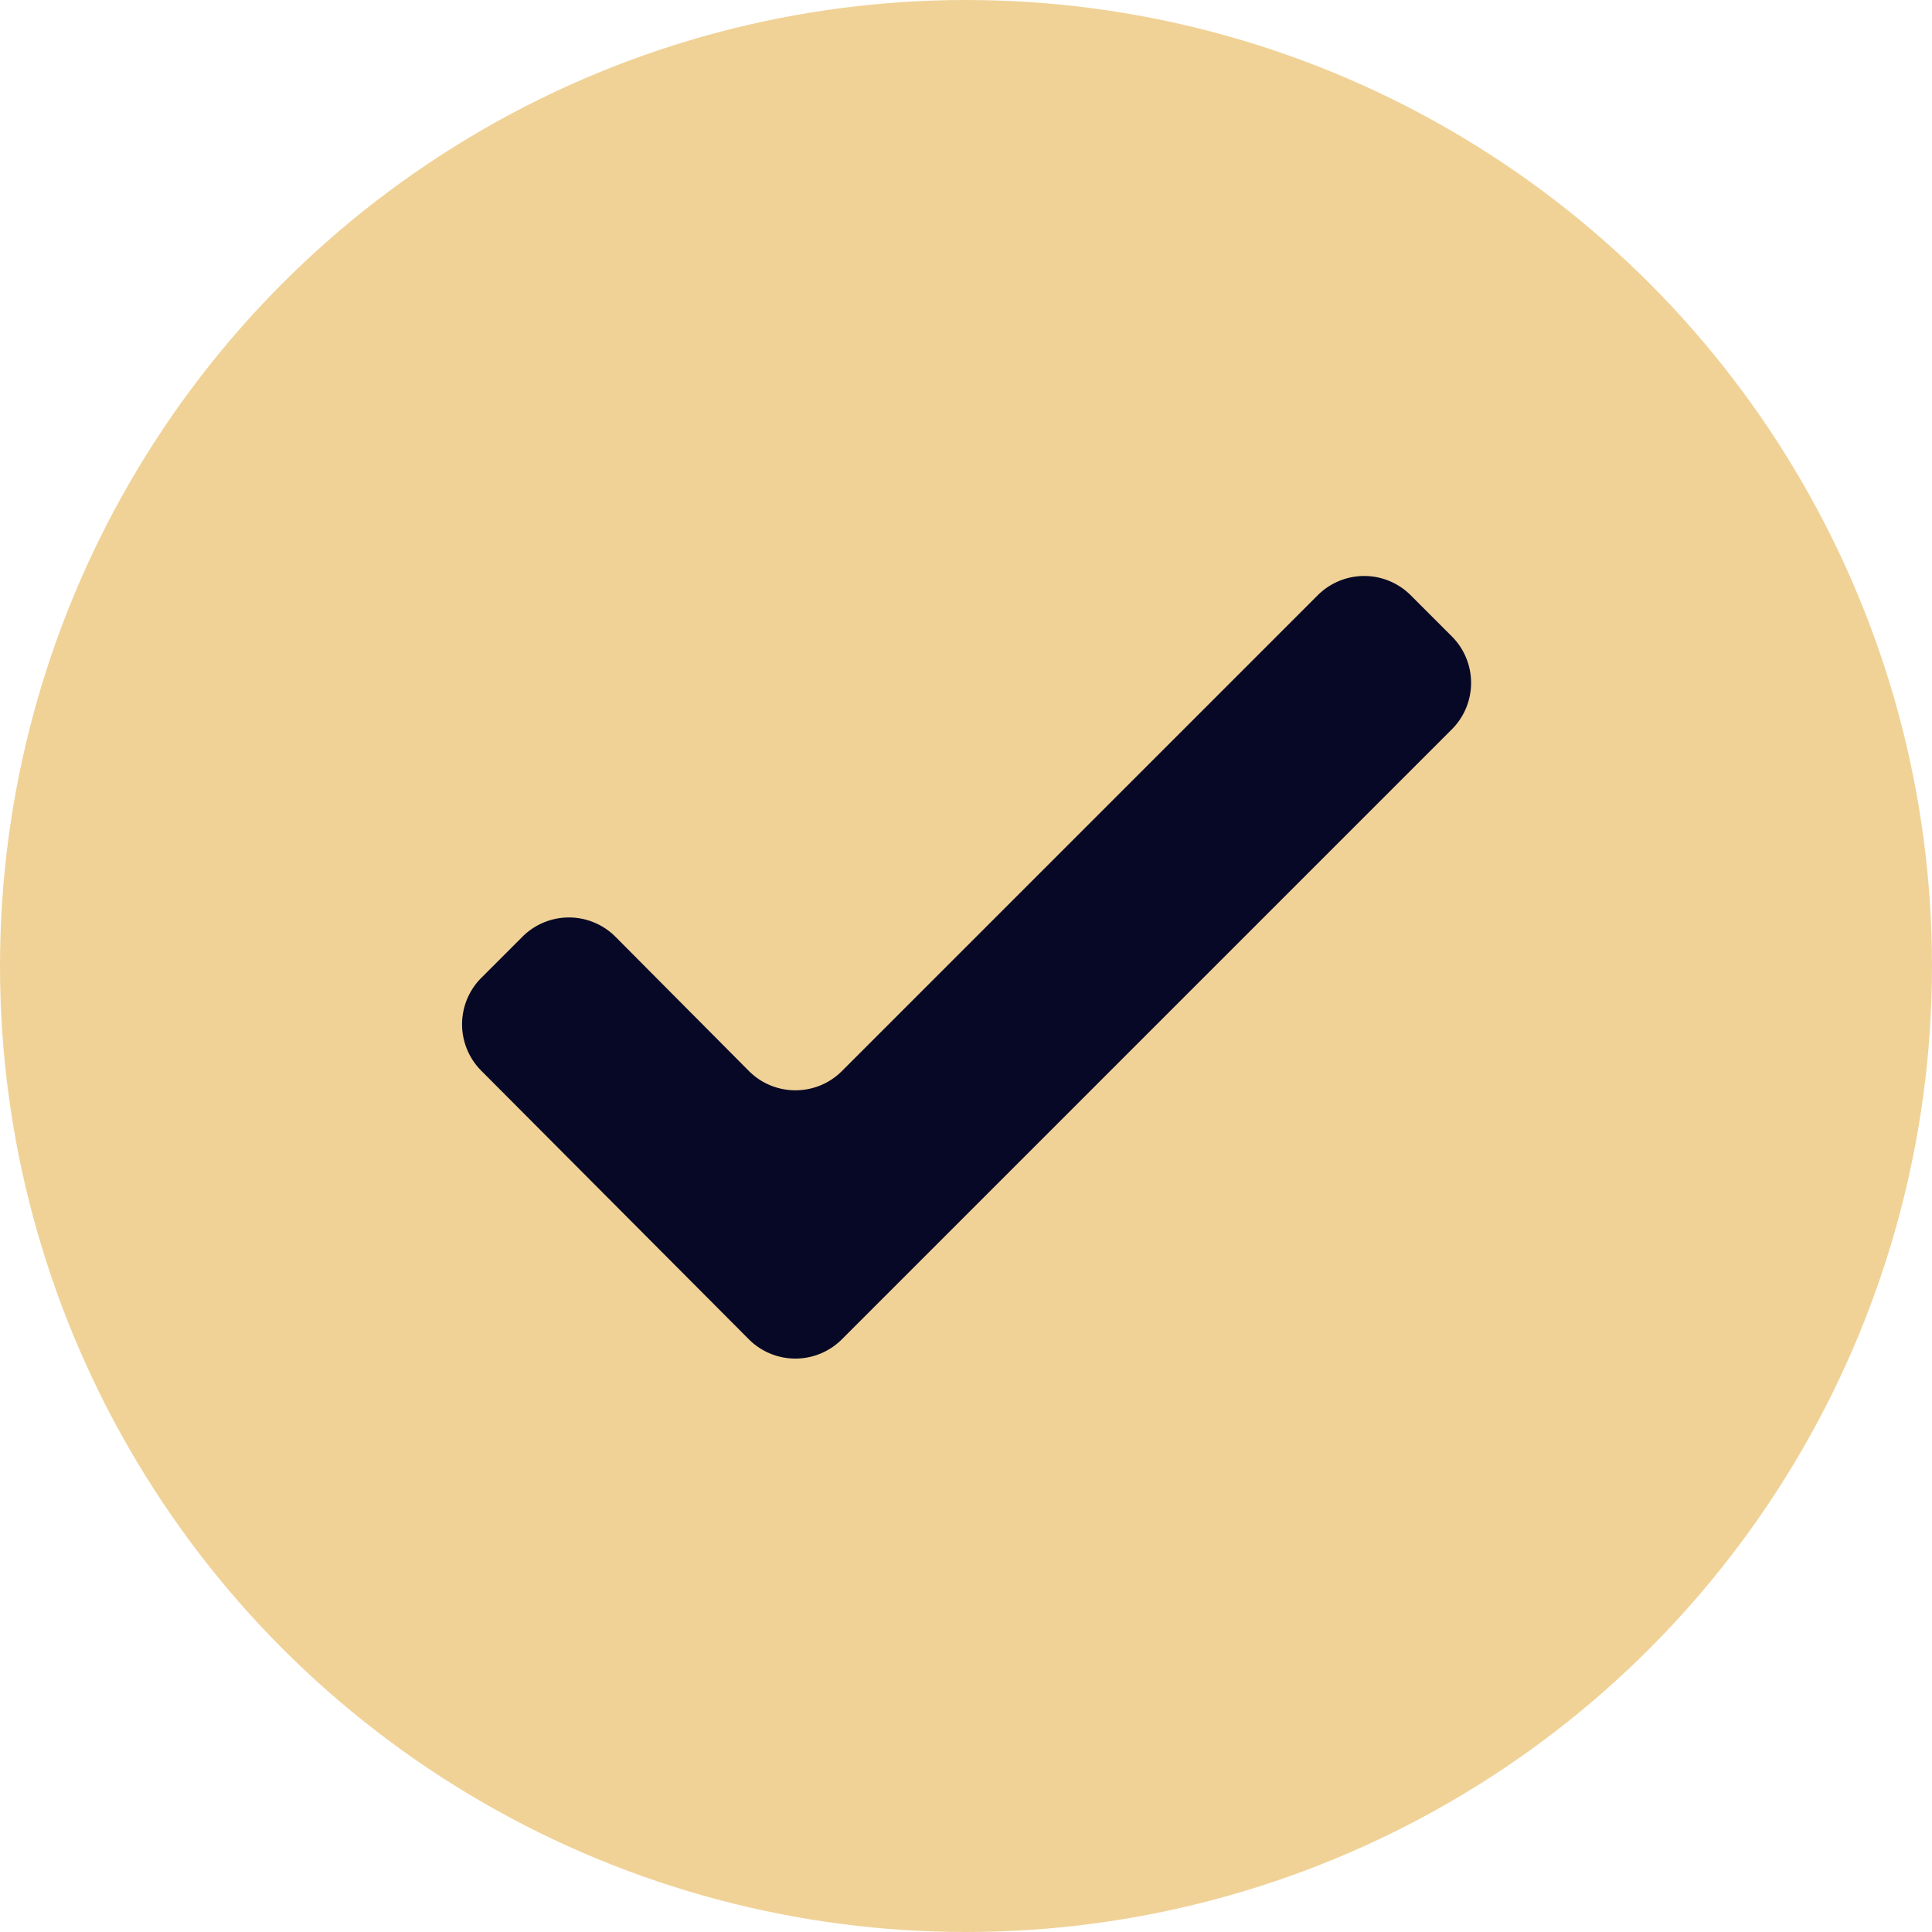
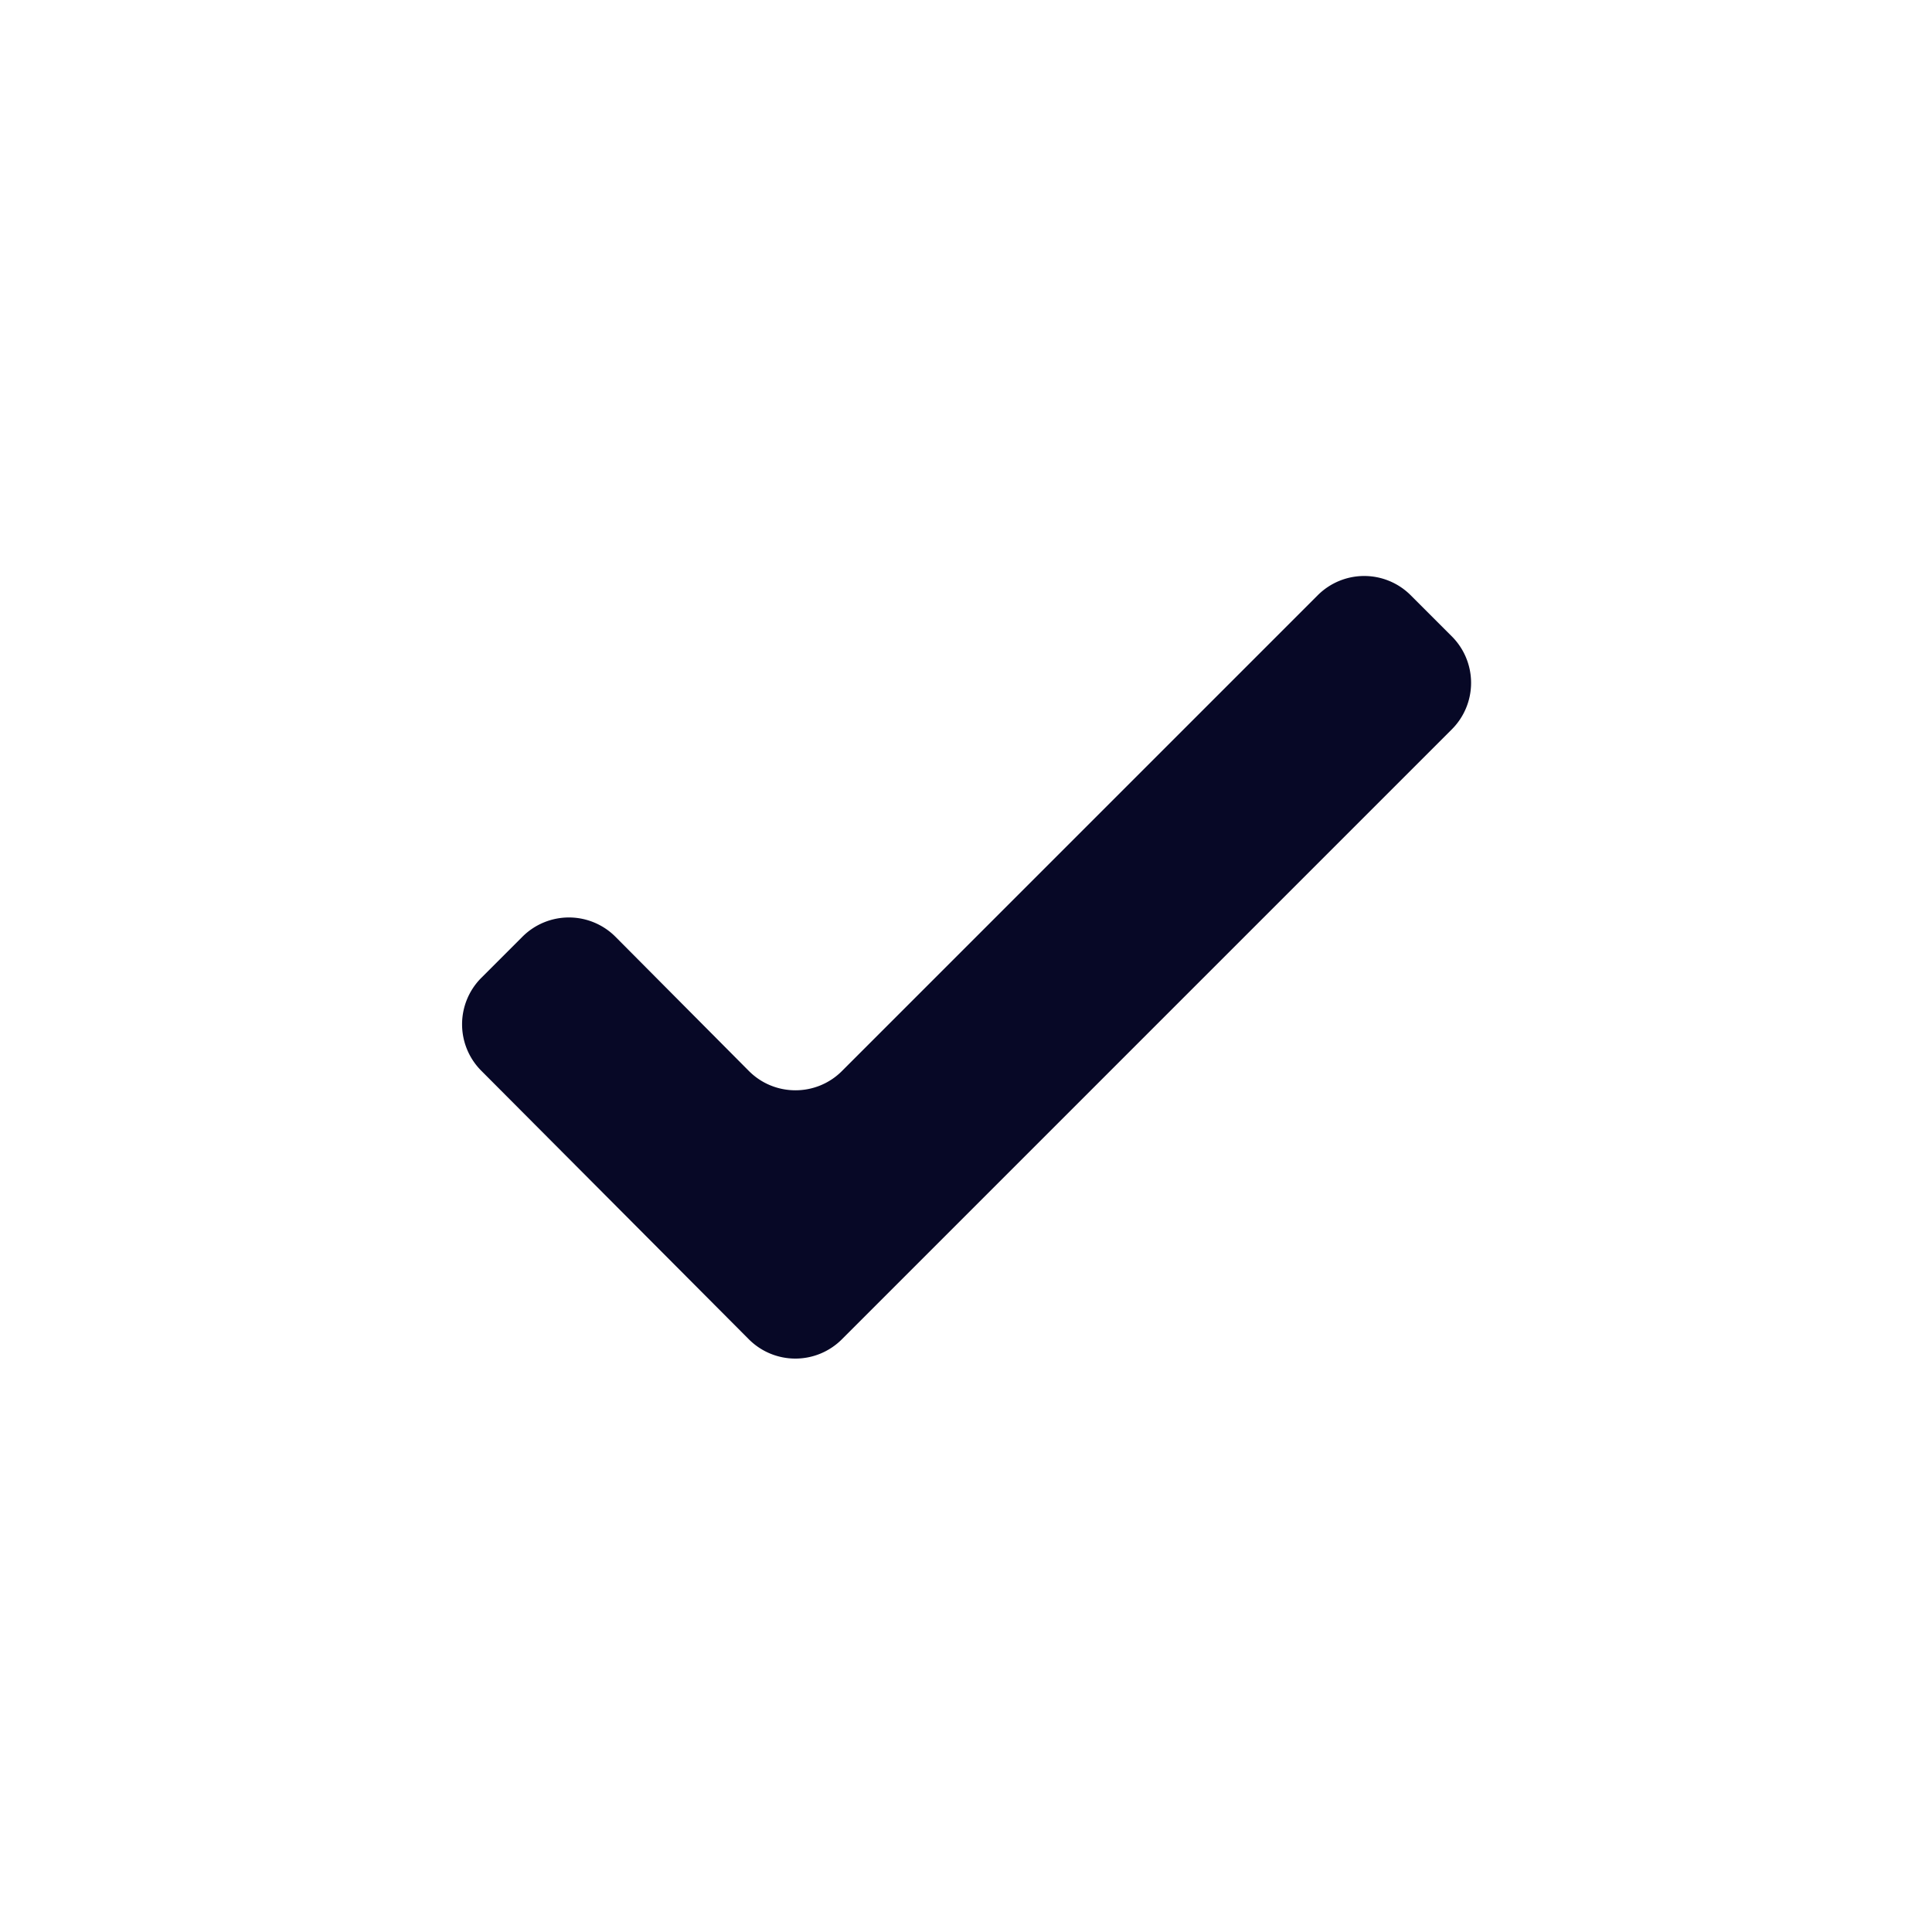
<svg xmlns="http://www.w3.org/2000/svg" width="39" height="39" fill="none">
-   <circle cx="19.5" cy="19.5" r="19.5" fill="#F0D297" />
  <path fill-rule="evenodd" clip-rule="evenodd" d="M29.307 12.846a1.327 1.327 0 0 1 0 1.877L16.994 27.036a1.327 1.327 0 0 1-1.879-.002l-5.4-5.42a1.327 1.327 0 0 1 .002-1.876l.829-.829a1.327 1.327 0 0 1 1.88.003l2.69 2.706c.517.52 1.36.522 1.879.003l9.605-9.605a1.327 1.327 0 0 1 1.877 0l.83.83Z" fill="#070826" />
</svg>